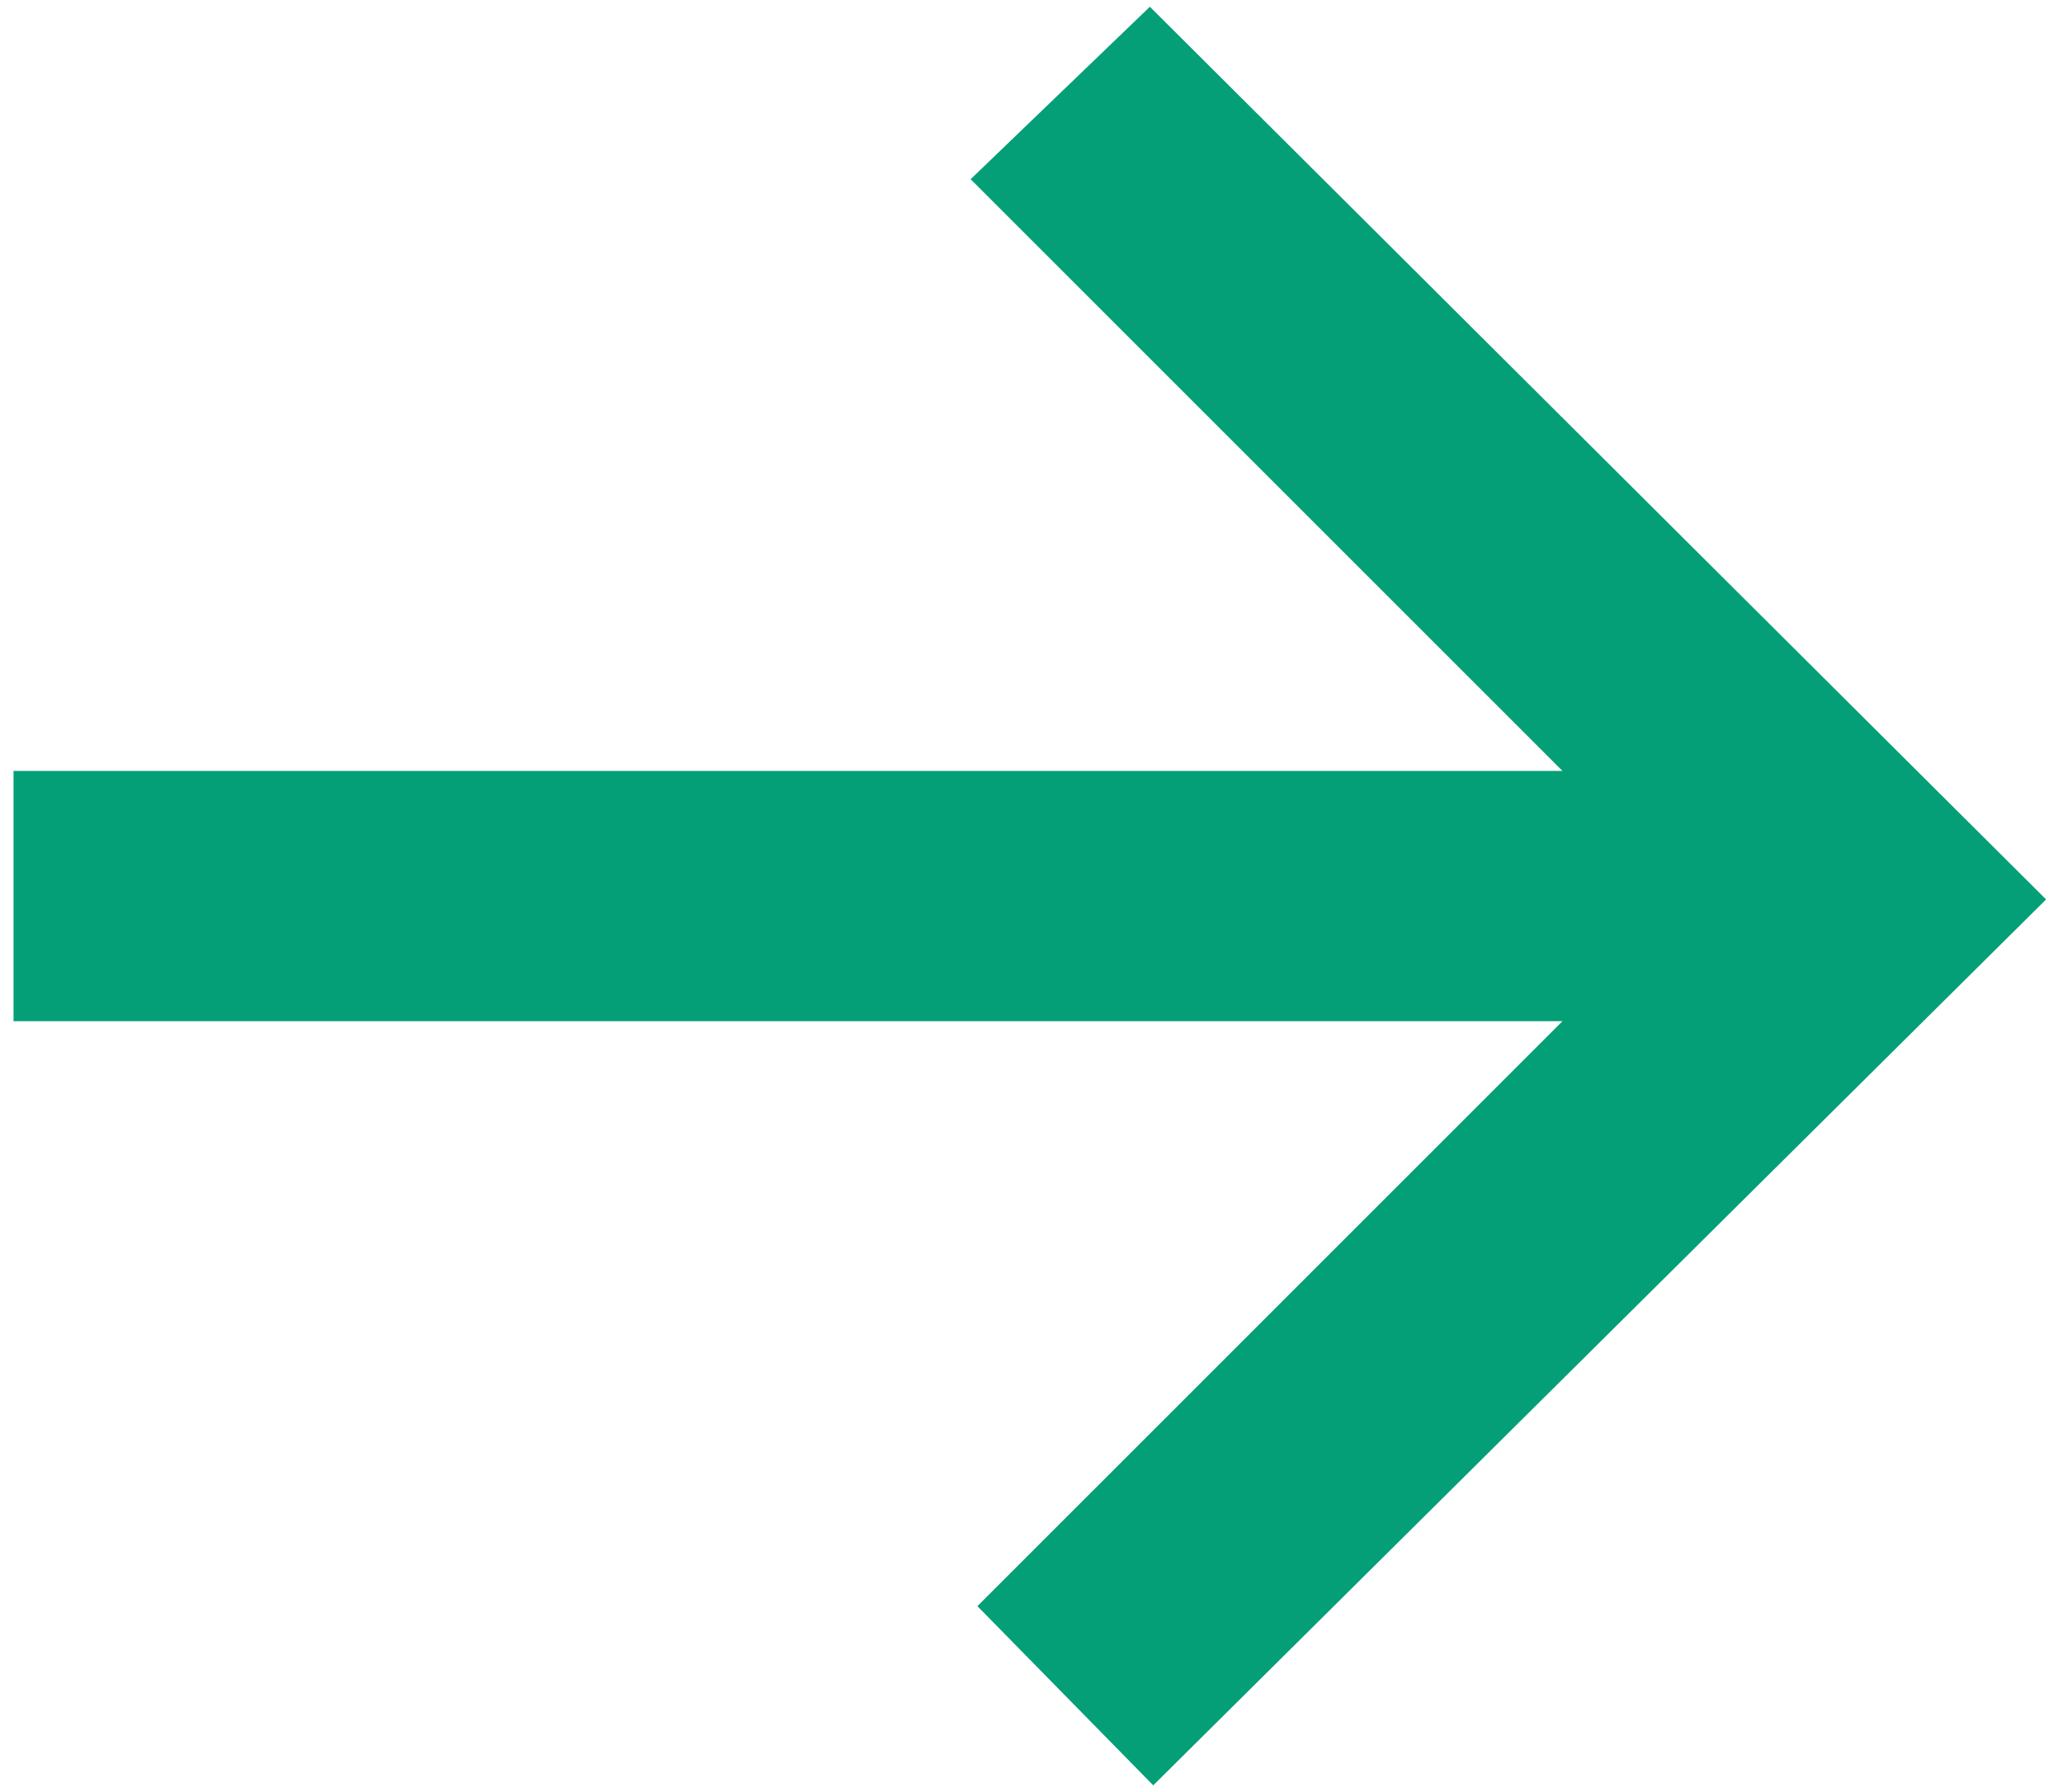
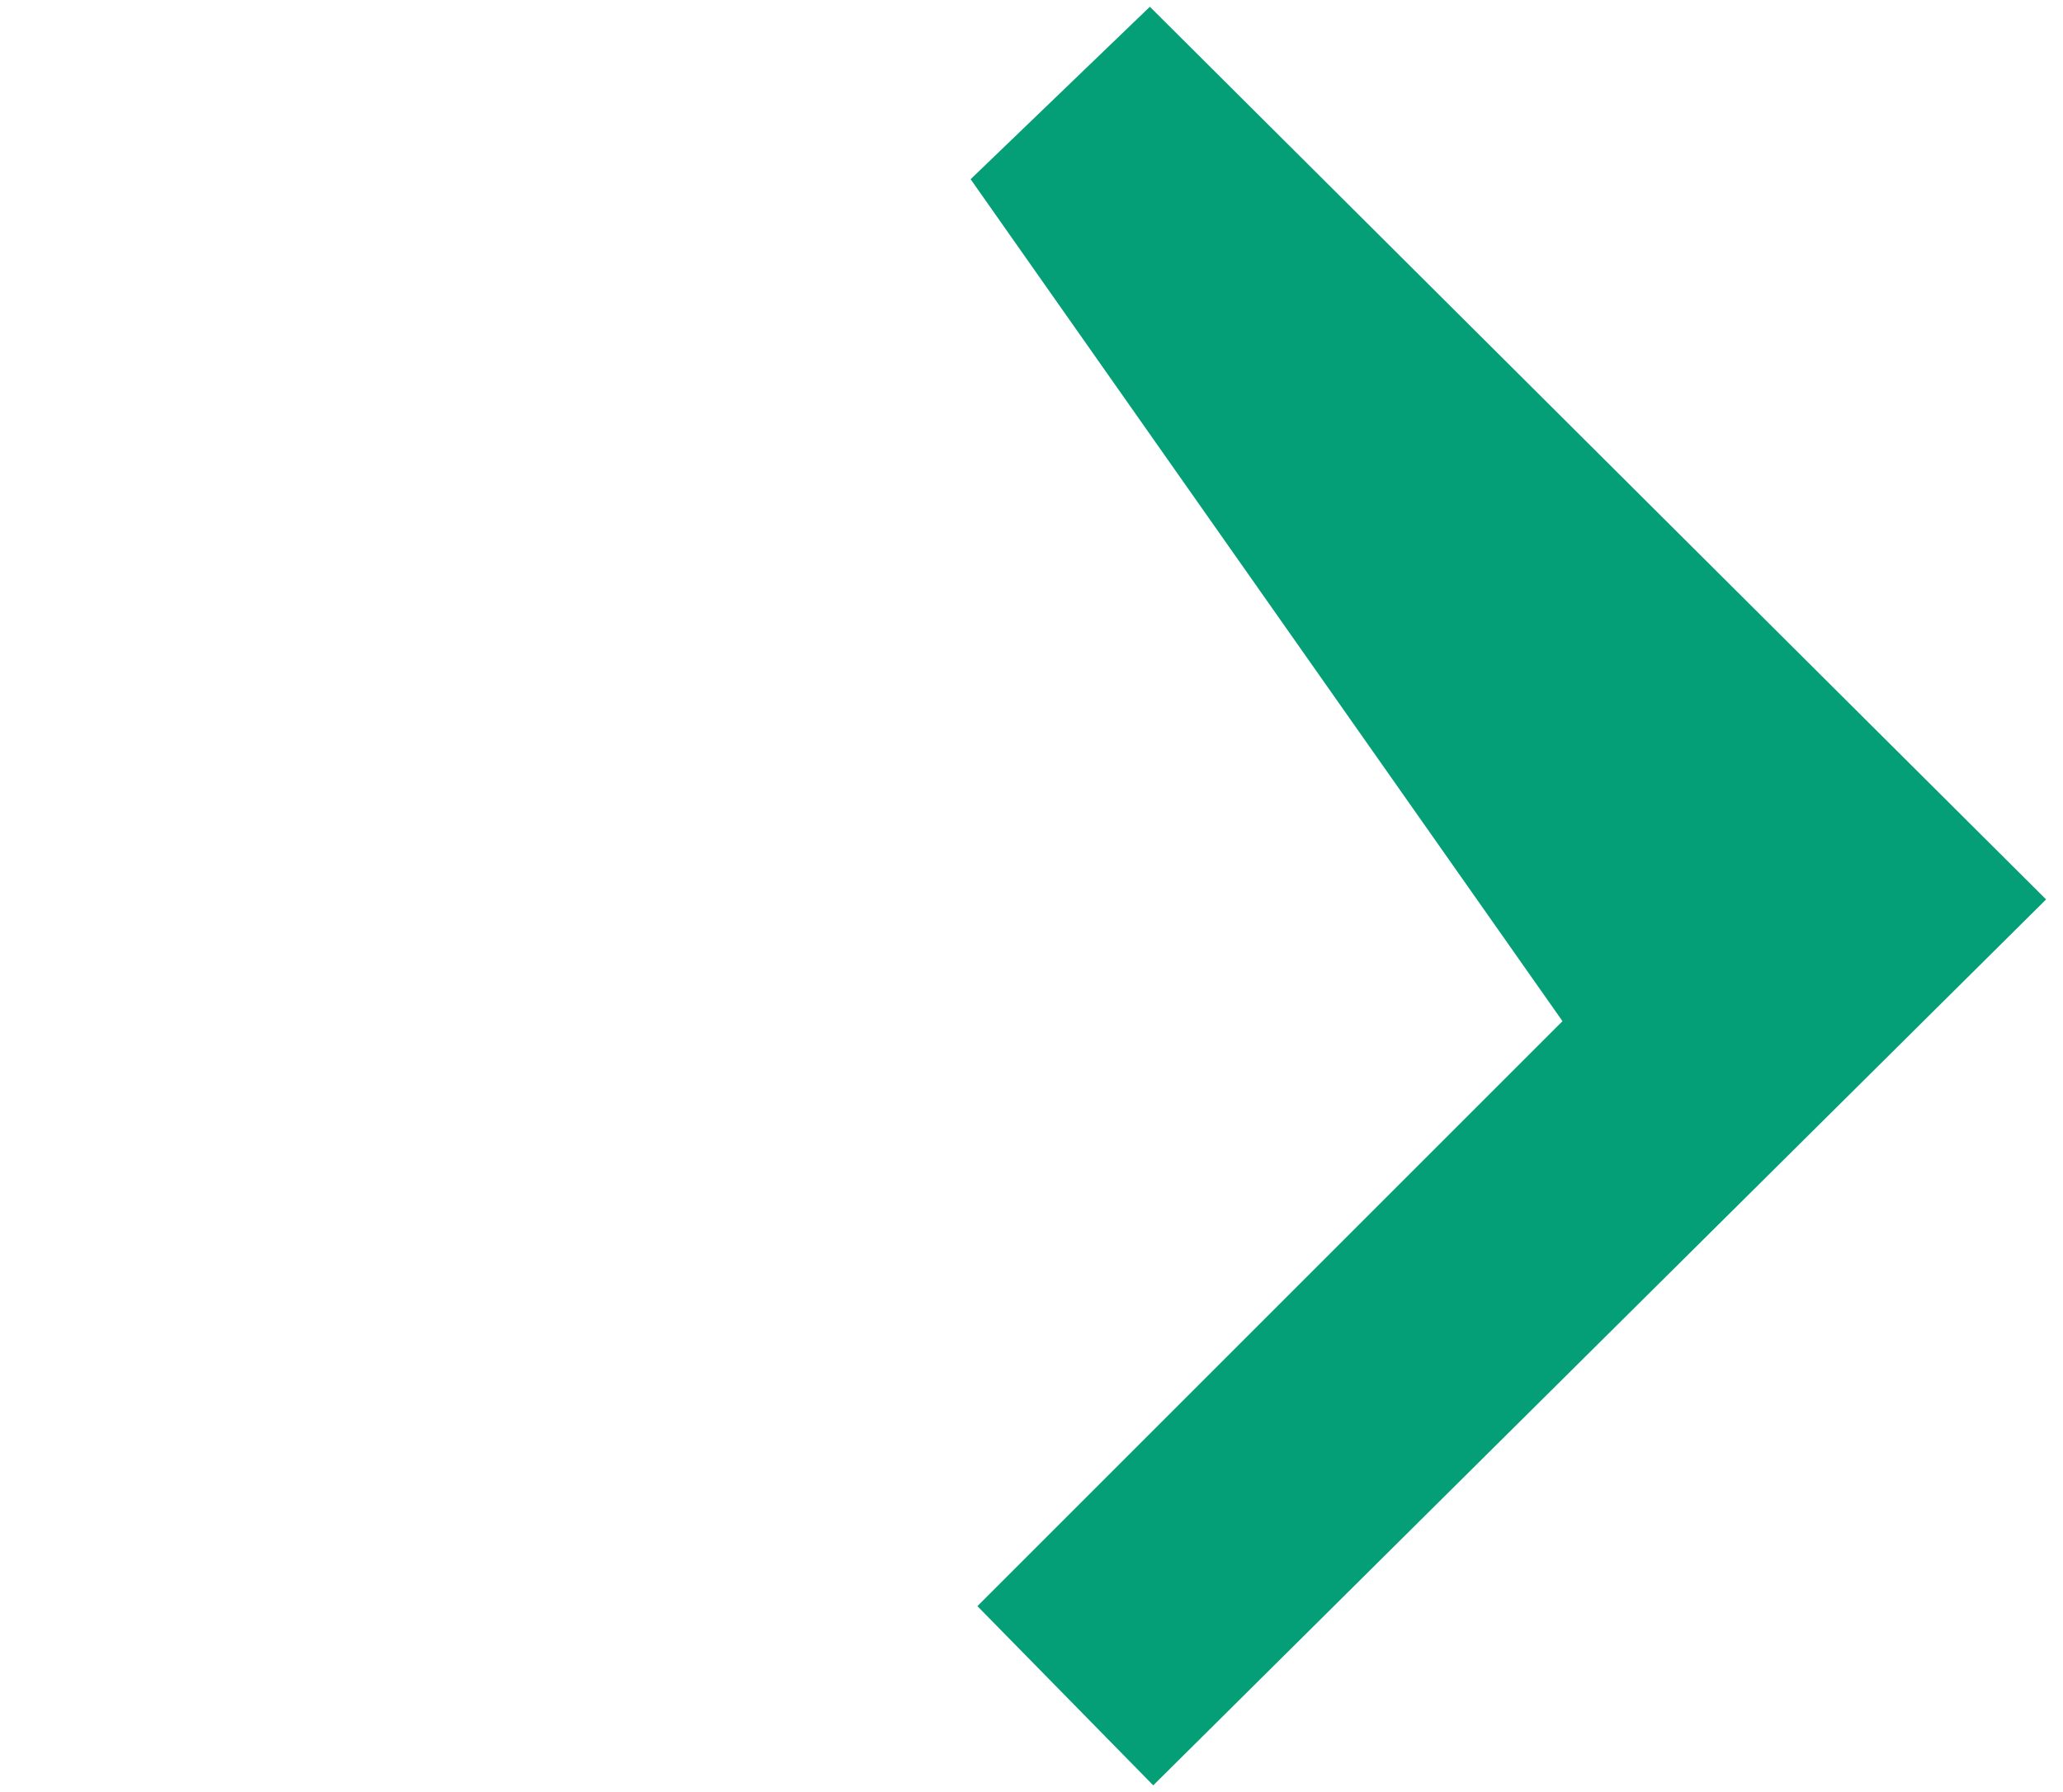
<svg xmlns="http://www.w3.org/2000/svg" version="1.1" id="Layer_1" x="0px" y="0px" viewBox="0 0 61 53" style="enable-background:new 0 0 61 53;" xml:space="preserve">
  <style type="text/css">
	.st0{fill-rule:evenodd;clip-rule:evenodd;fill:#059F77;}
</style>
-   <path class="st0" d="M60.5,26.6L34.1,52.8l-5.2-5.3l17.3-17.3H0.4v-7.4h45.8L28.7,5.3L34,0.2" />
+   <path class="st0" d="M60.5,26.6L34.1,52.8l-5.2-5.3l17.3-17.3H0.4h45.8L28.7,5.3L34,0.2" />
</svg>